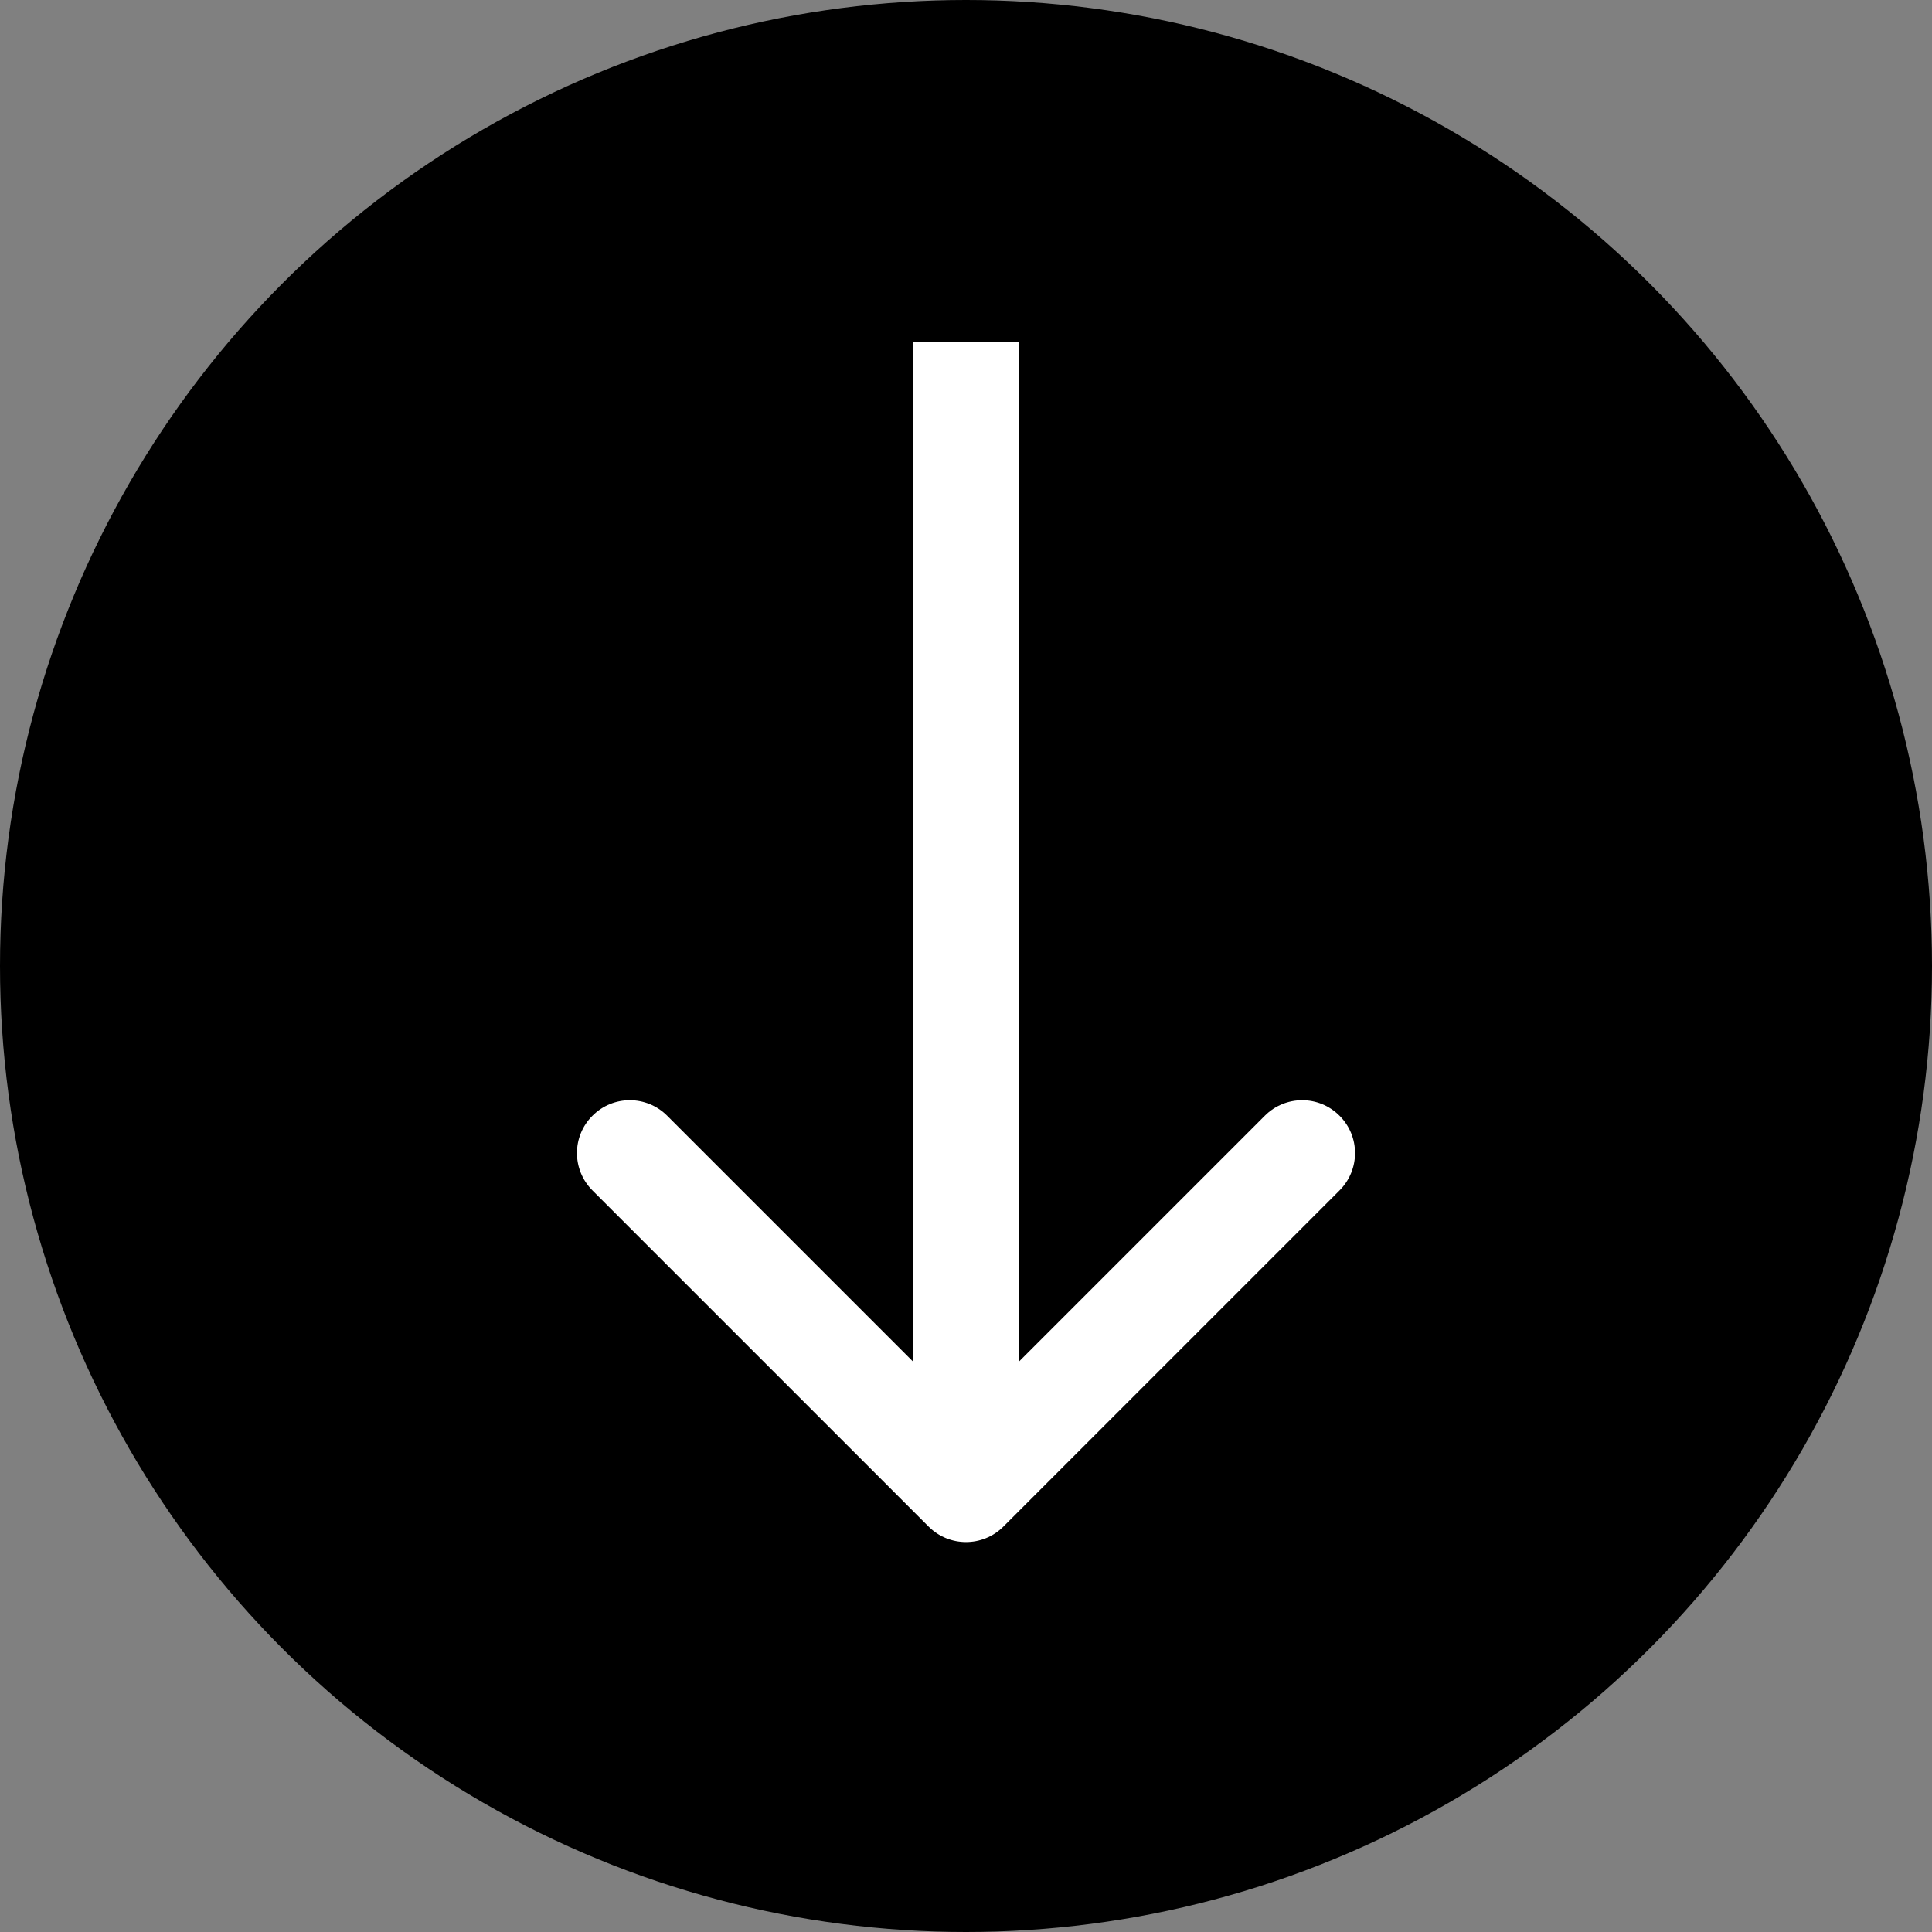
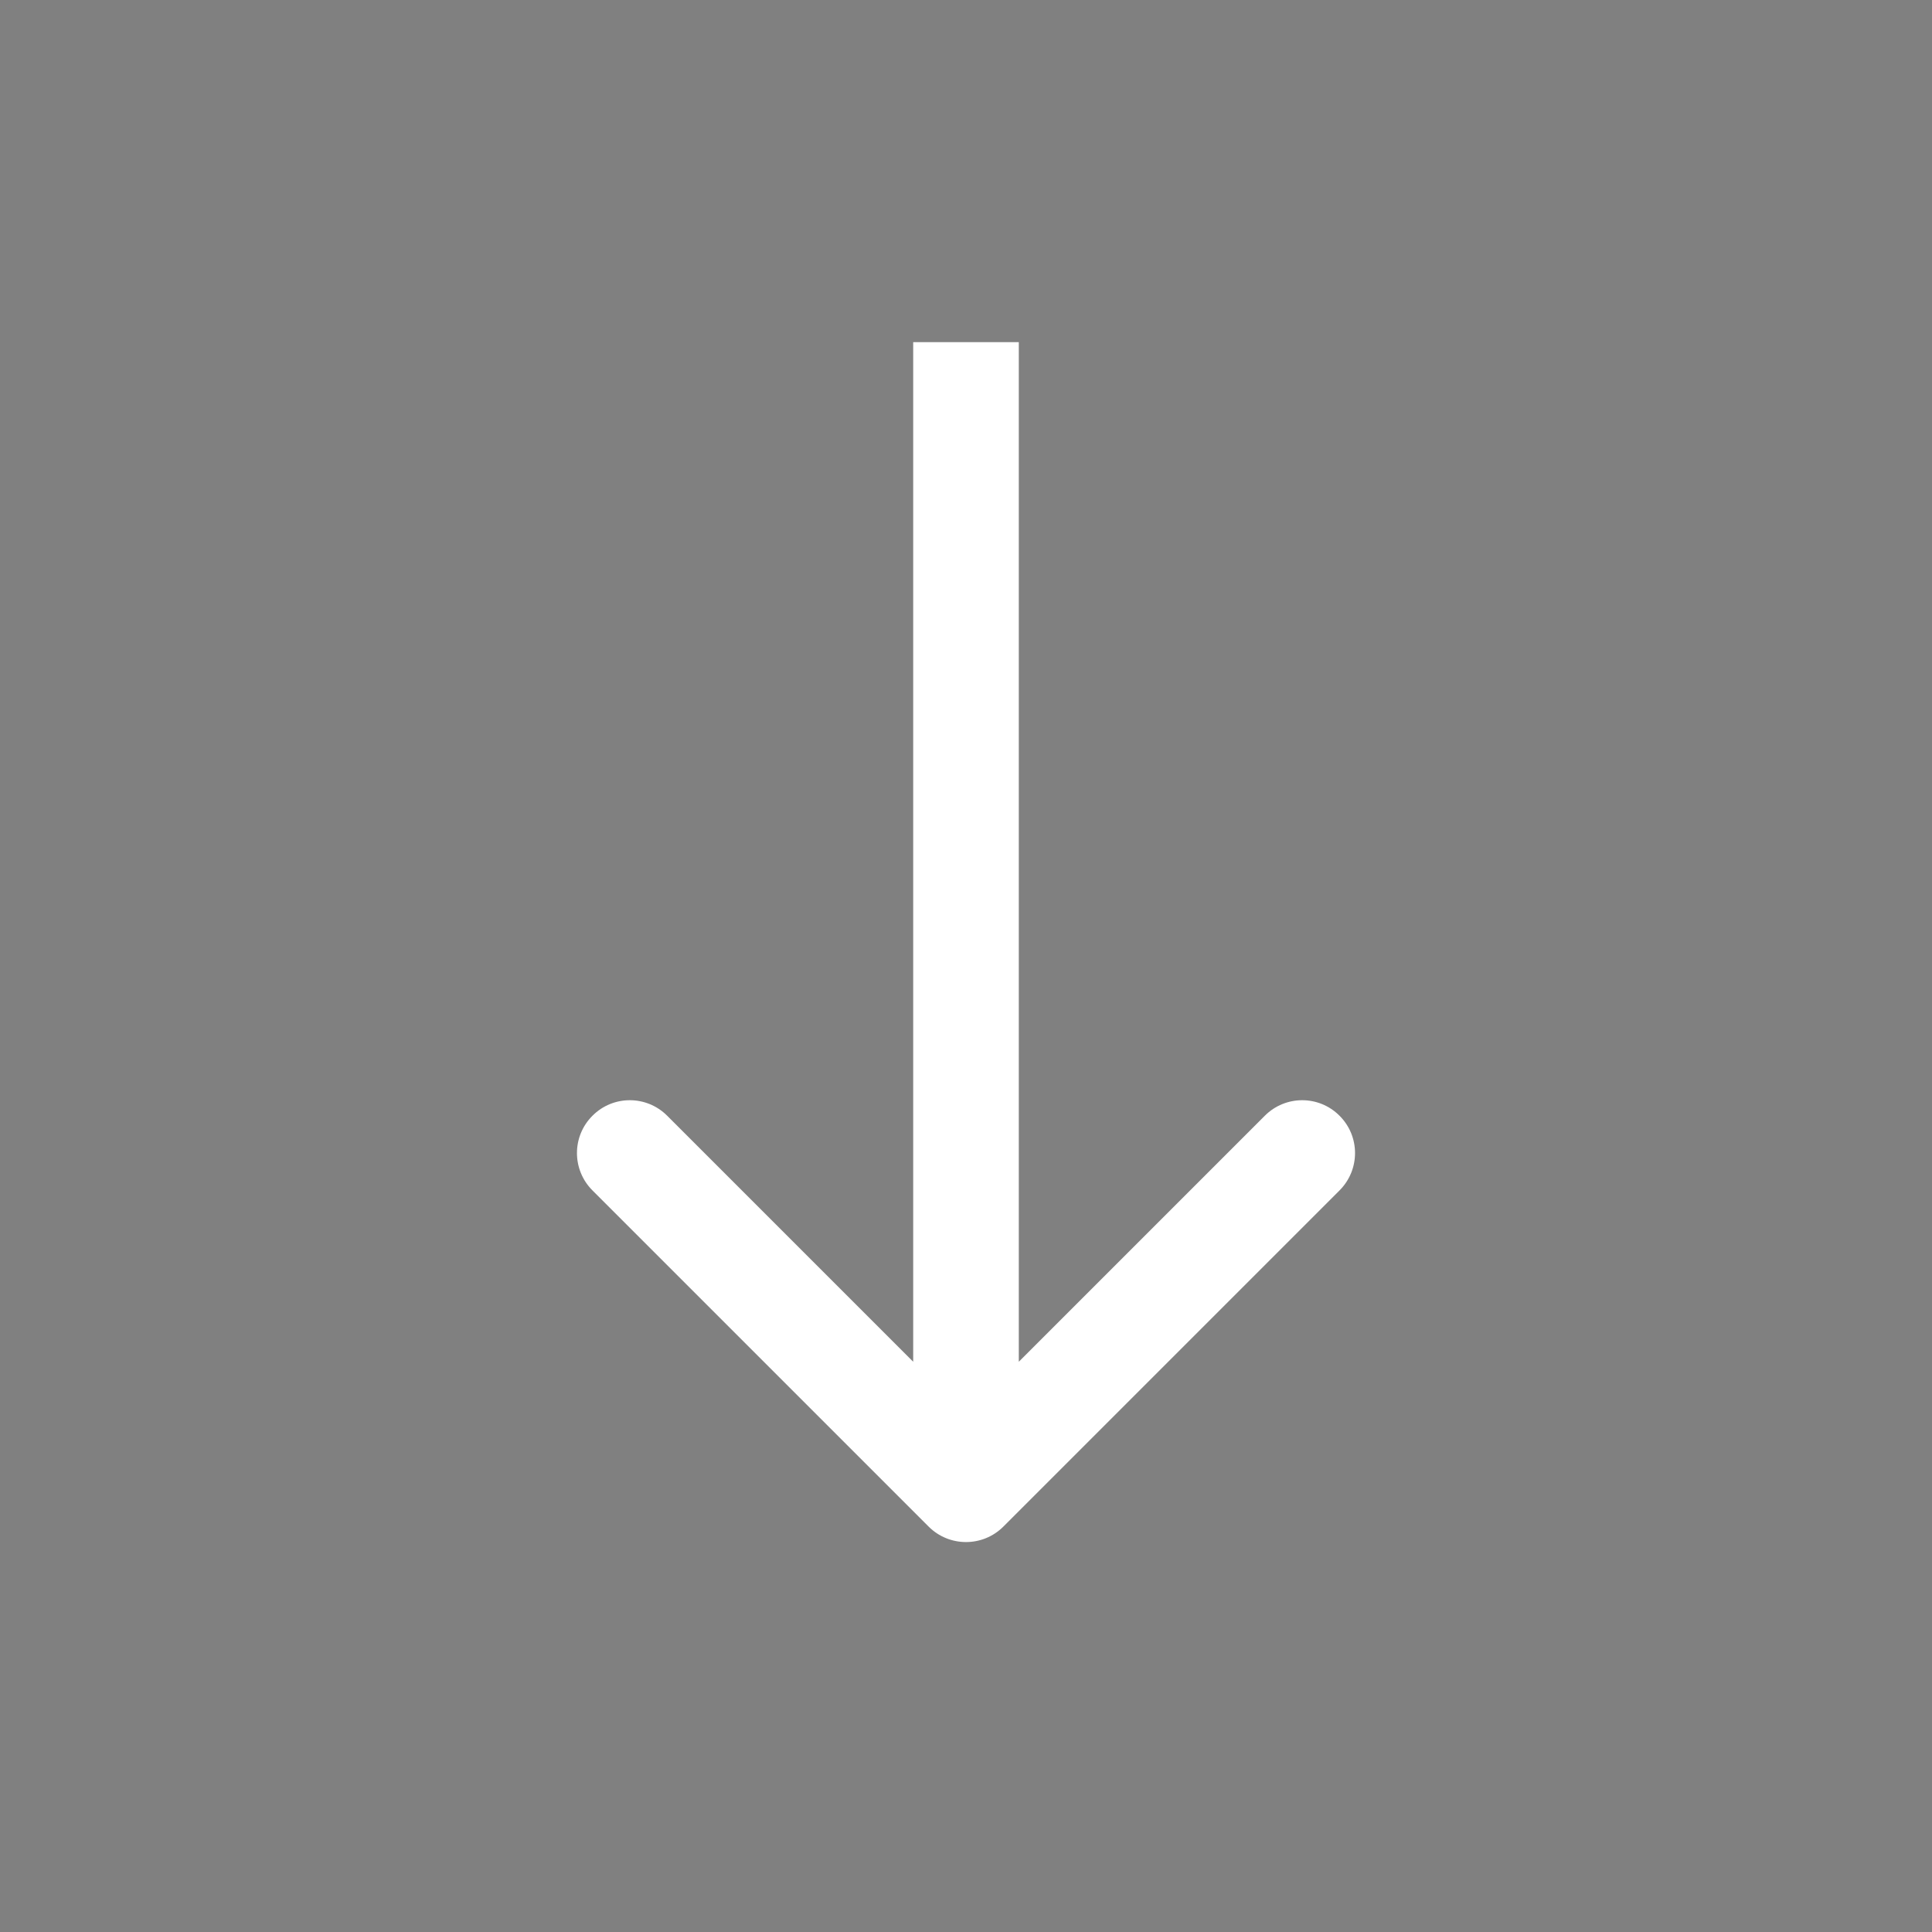
<svg xmlns="http://www.w3.org/2000/svg" width="24" height="24" viewBox="0 0 24 24" fill="none">
  <rect x="0" y="0" width="24" height="24" fill="#808080" stroke="none" />
-   <circle cx="12" cy="12" r="12" fill="black" />
  <path d="M12.464 18.964C12.208 19.22 11.792 19.22 11.536 18.964L7.36 14.788C7.103 14.531 7.103 14.116 7.36 13.86C7.616 13.603 8.031 13.603 8.288 13.86L12 17.572L15.712 13.86C15.969 13.603 16.384 13.603 16.64 13.86C16.897 14.116 16.897 14.531 16.64 14.788L12.464 18.964ZM12 4.25L12.656 4.25L12.656 18.5L12 18.5L11.344 18.5L11.344 4.25L12 4.25Z" fill="white" />
</svg>